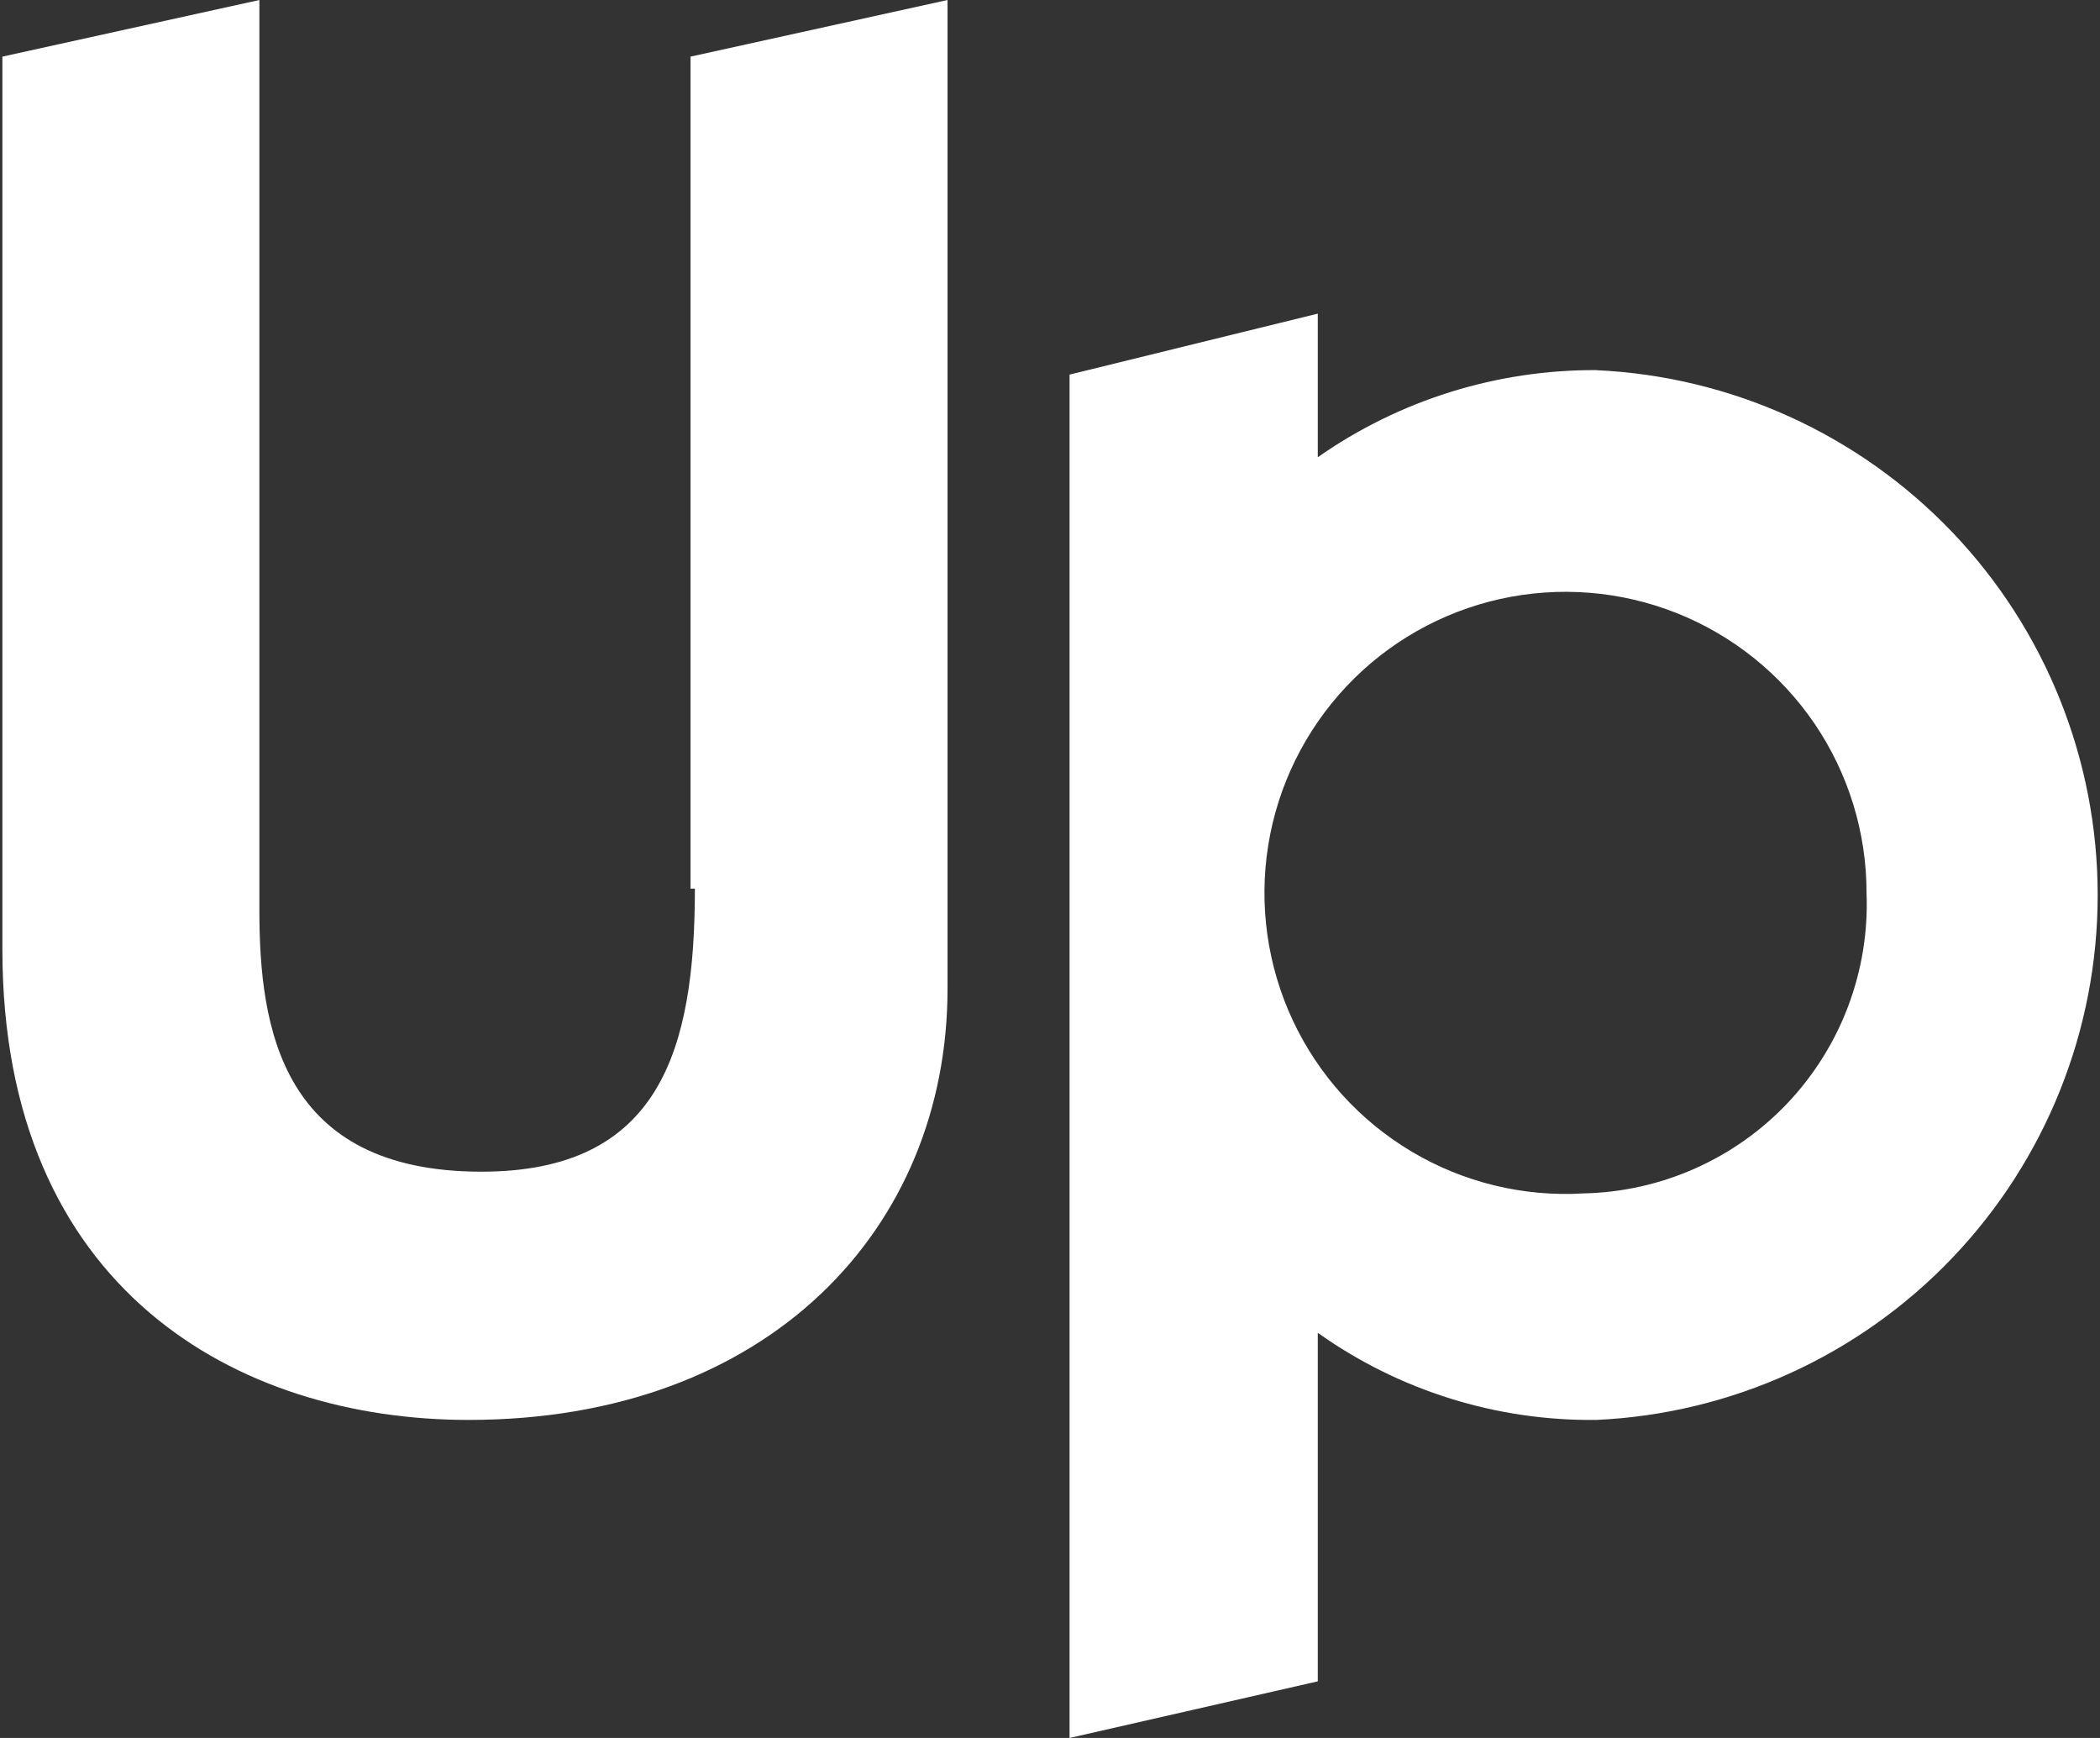
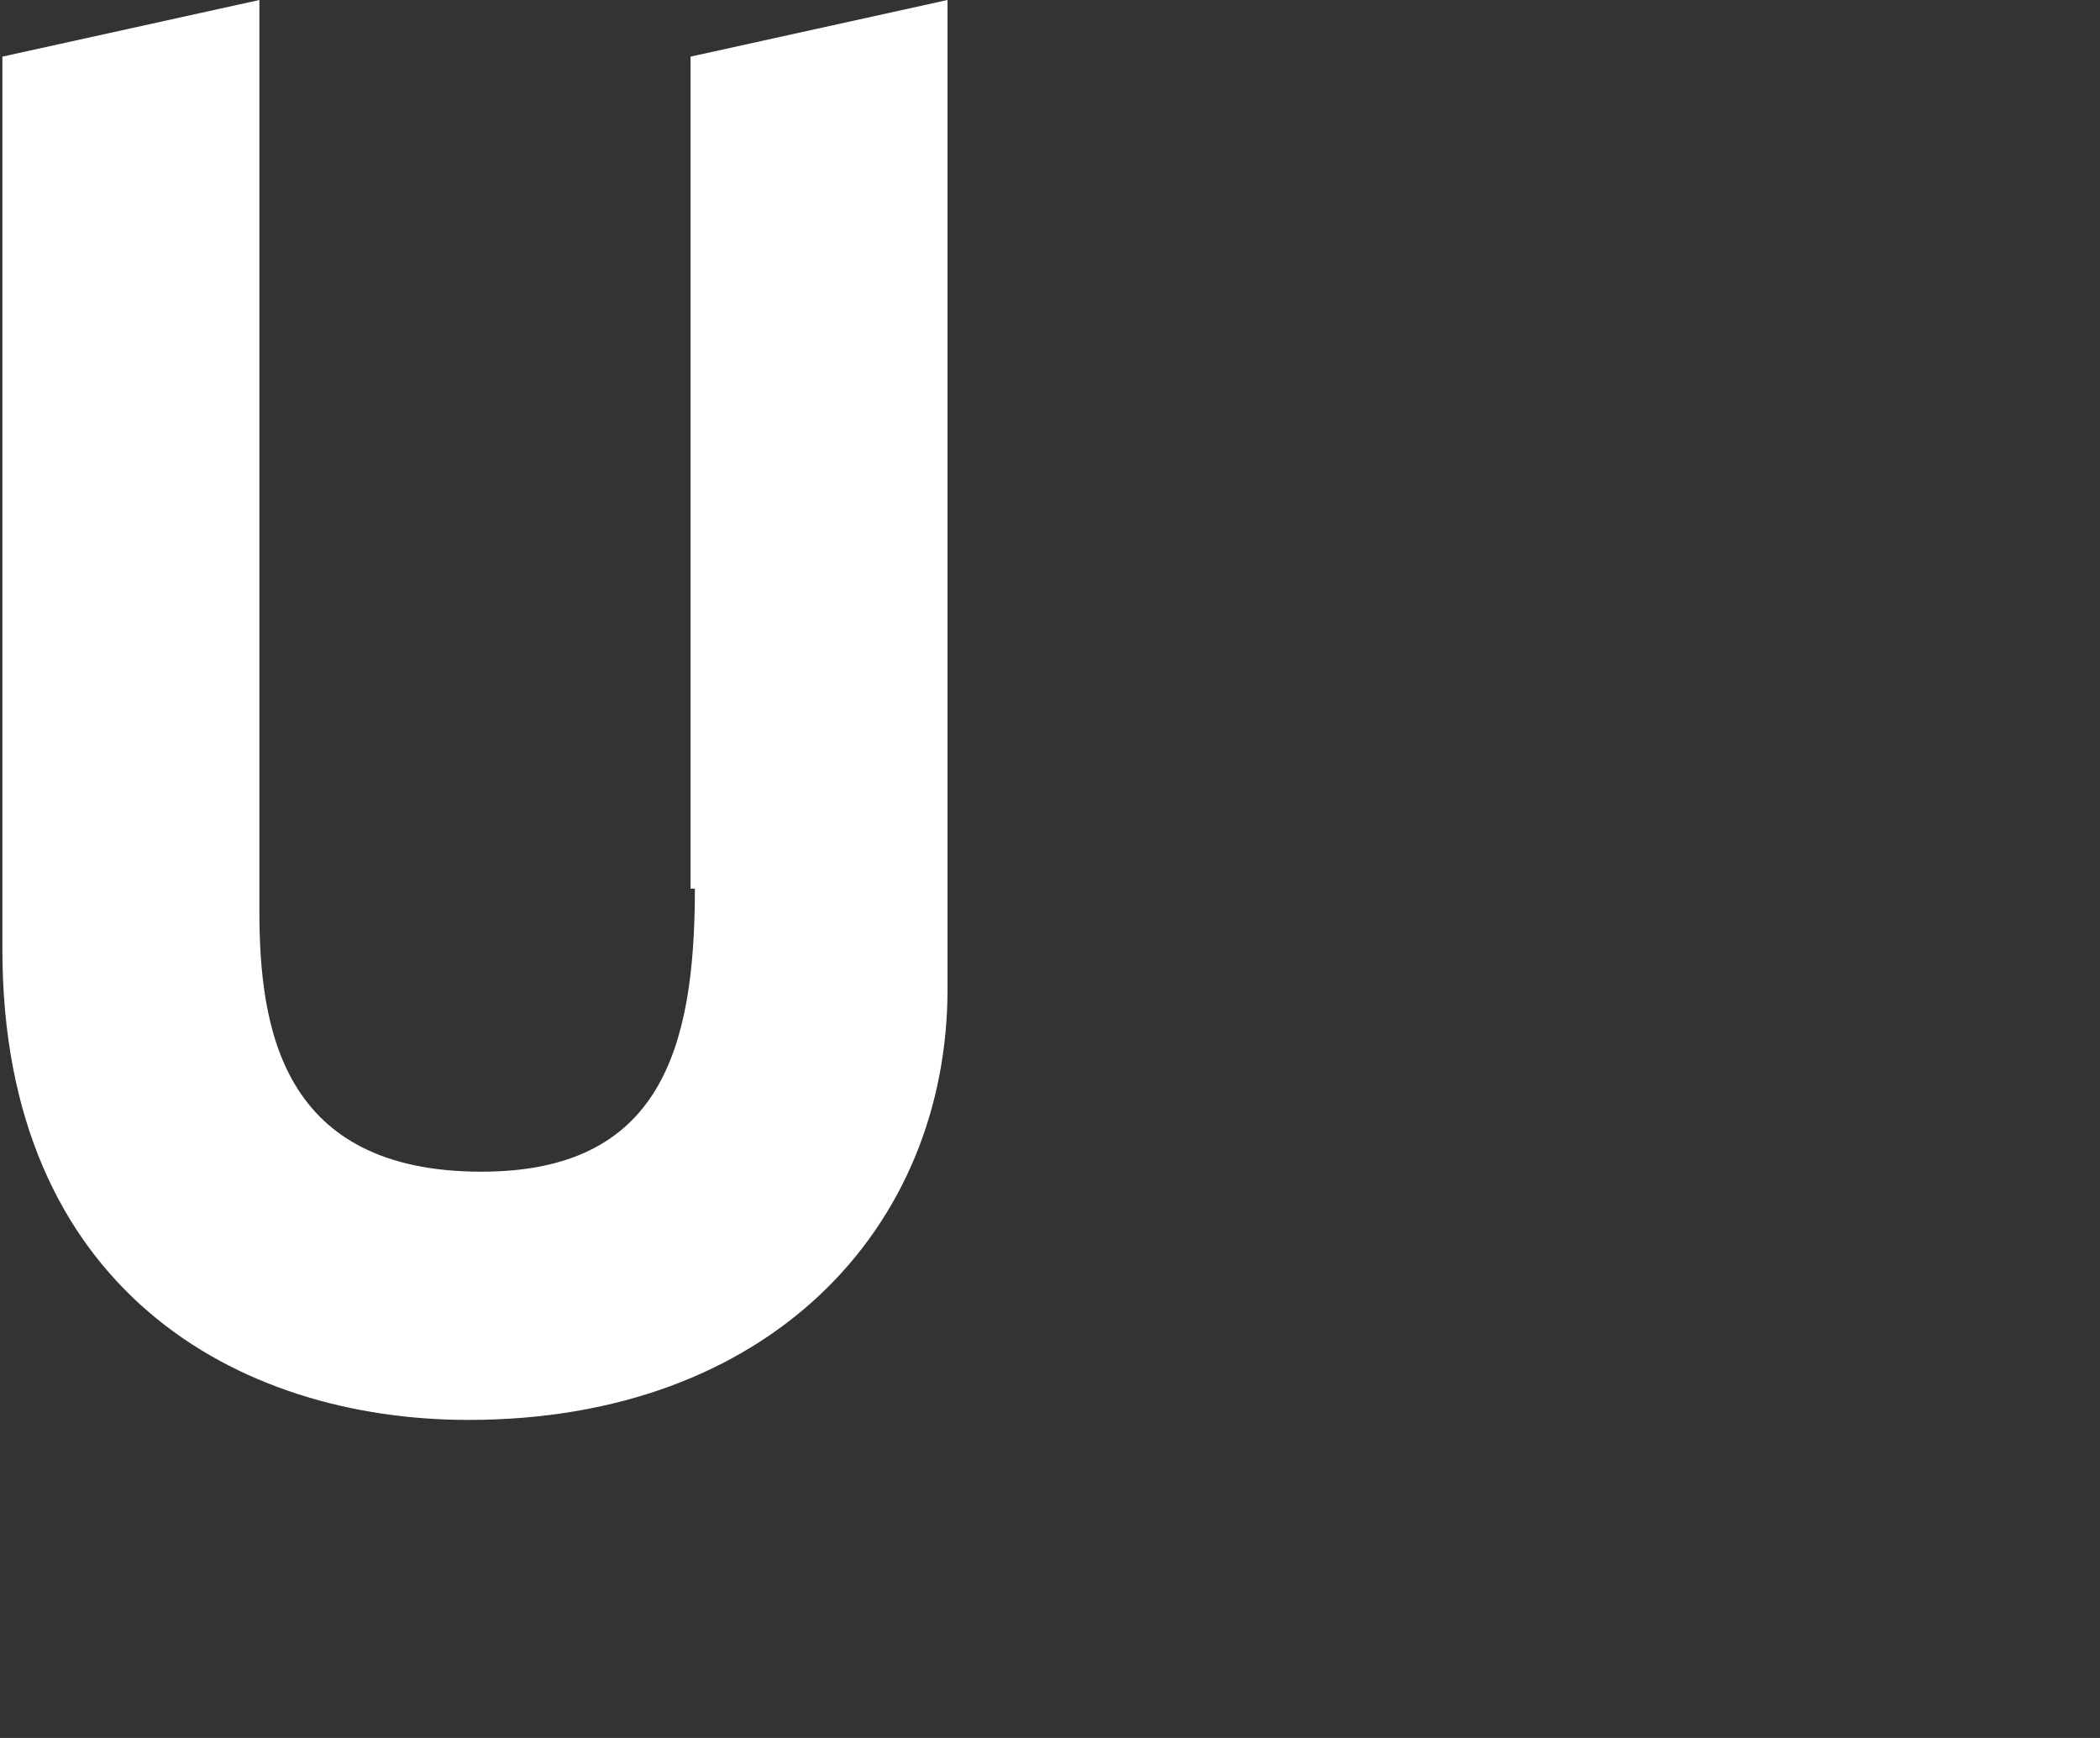
<svg xmlns="http://www.w3.org/2000/svg" width="29" height="24" viewBox="0 0 29 24" fill="none">
  <rect x="0" y="0" width="29" height="24" fill="#333333" stroke="none" />
  <path d="M9.596 12.271C9.596 14.496 9.114 16.18 6.649 16.18C3.883 16.18 3.582 14.195 3.582 12.571V0L0.033 0.782V13.113C0.033 17.804 3.281 19.608 6.469 19.608C10.617 19.608 13.085 16.961 13.085 13.654V0L9.536 0.782V12.271H9.596Z" fill="white" />
-   <path d="M22.047 5.111C20.671 5.104 19.325 5.524 18.198 6.314V4.331L14.77 5.173V24L18.198 23.218V18.405C19.321 19.204 20.669 19.625 22.047 19.608C23.912 19.522 25.671 18.721 26.96 17.371C28.249 16.021 28.968 14.227 28.968 12.36C28.968 10.494 28.249 8.699 26.96 7.349C25.671 6 23.912 5.198 22.047 5.112M21.867 16.48C21.036 16.53 20.208 16.328 19.493 15.902C18.777 15.476 18.206 14.845 17.853 14.091C17.5 13.336 17.382 12.493 17.514 11.671C17.646 10.848 18.023 10.085 18.594 9.478C19.165 8.872 19.905 8.452 20.718 8.271C21.532 8.091 22.38 8.159 23.154 8.466C23.928 8.774 24.592 9.307 25.06 9.996C25.527 10.685 25.777 11.499 25.776 12.332C25.797 12.863 25.711 13.391 25.525 13.888C25.339 14.385 25.055 14.84 24.692 15.226C24.328 15.612 23.89 15.922 23.405 16.137C22.921 16.352 22.398 16.469 21.867 16.48Z" fill="white" />
</svg>